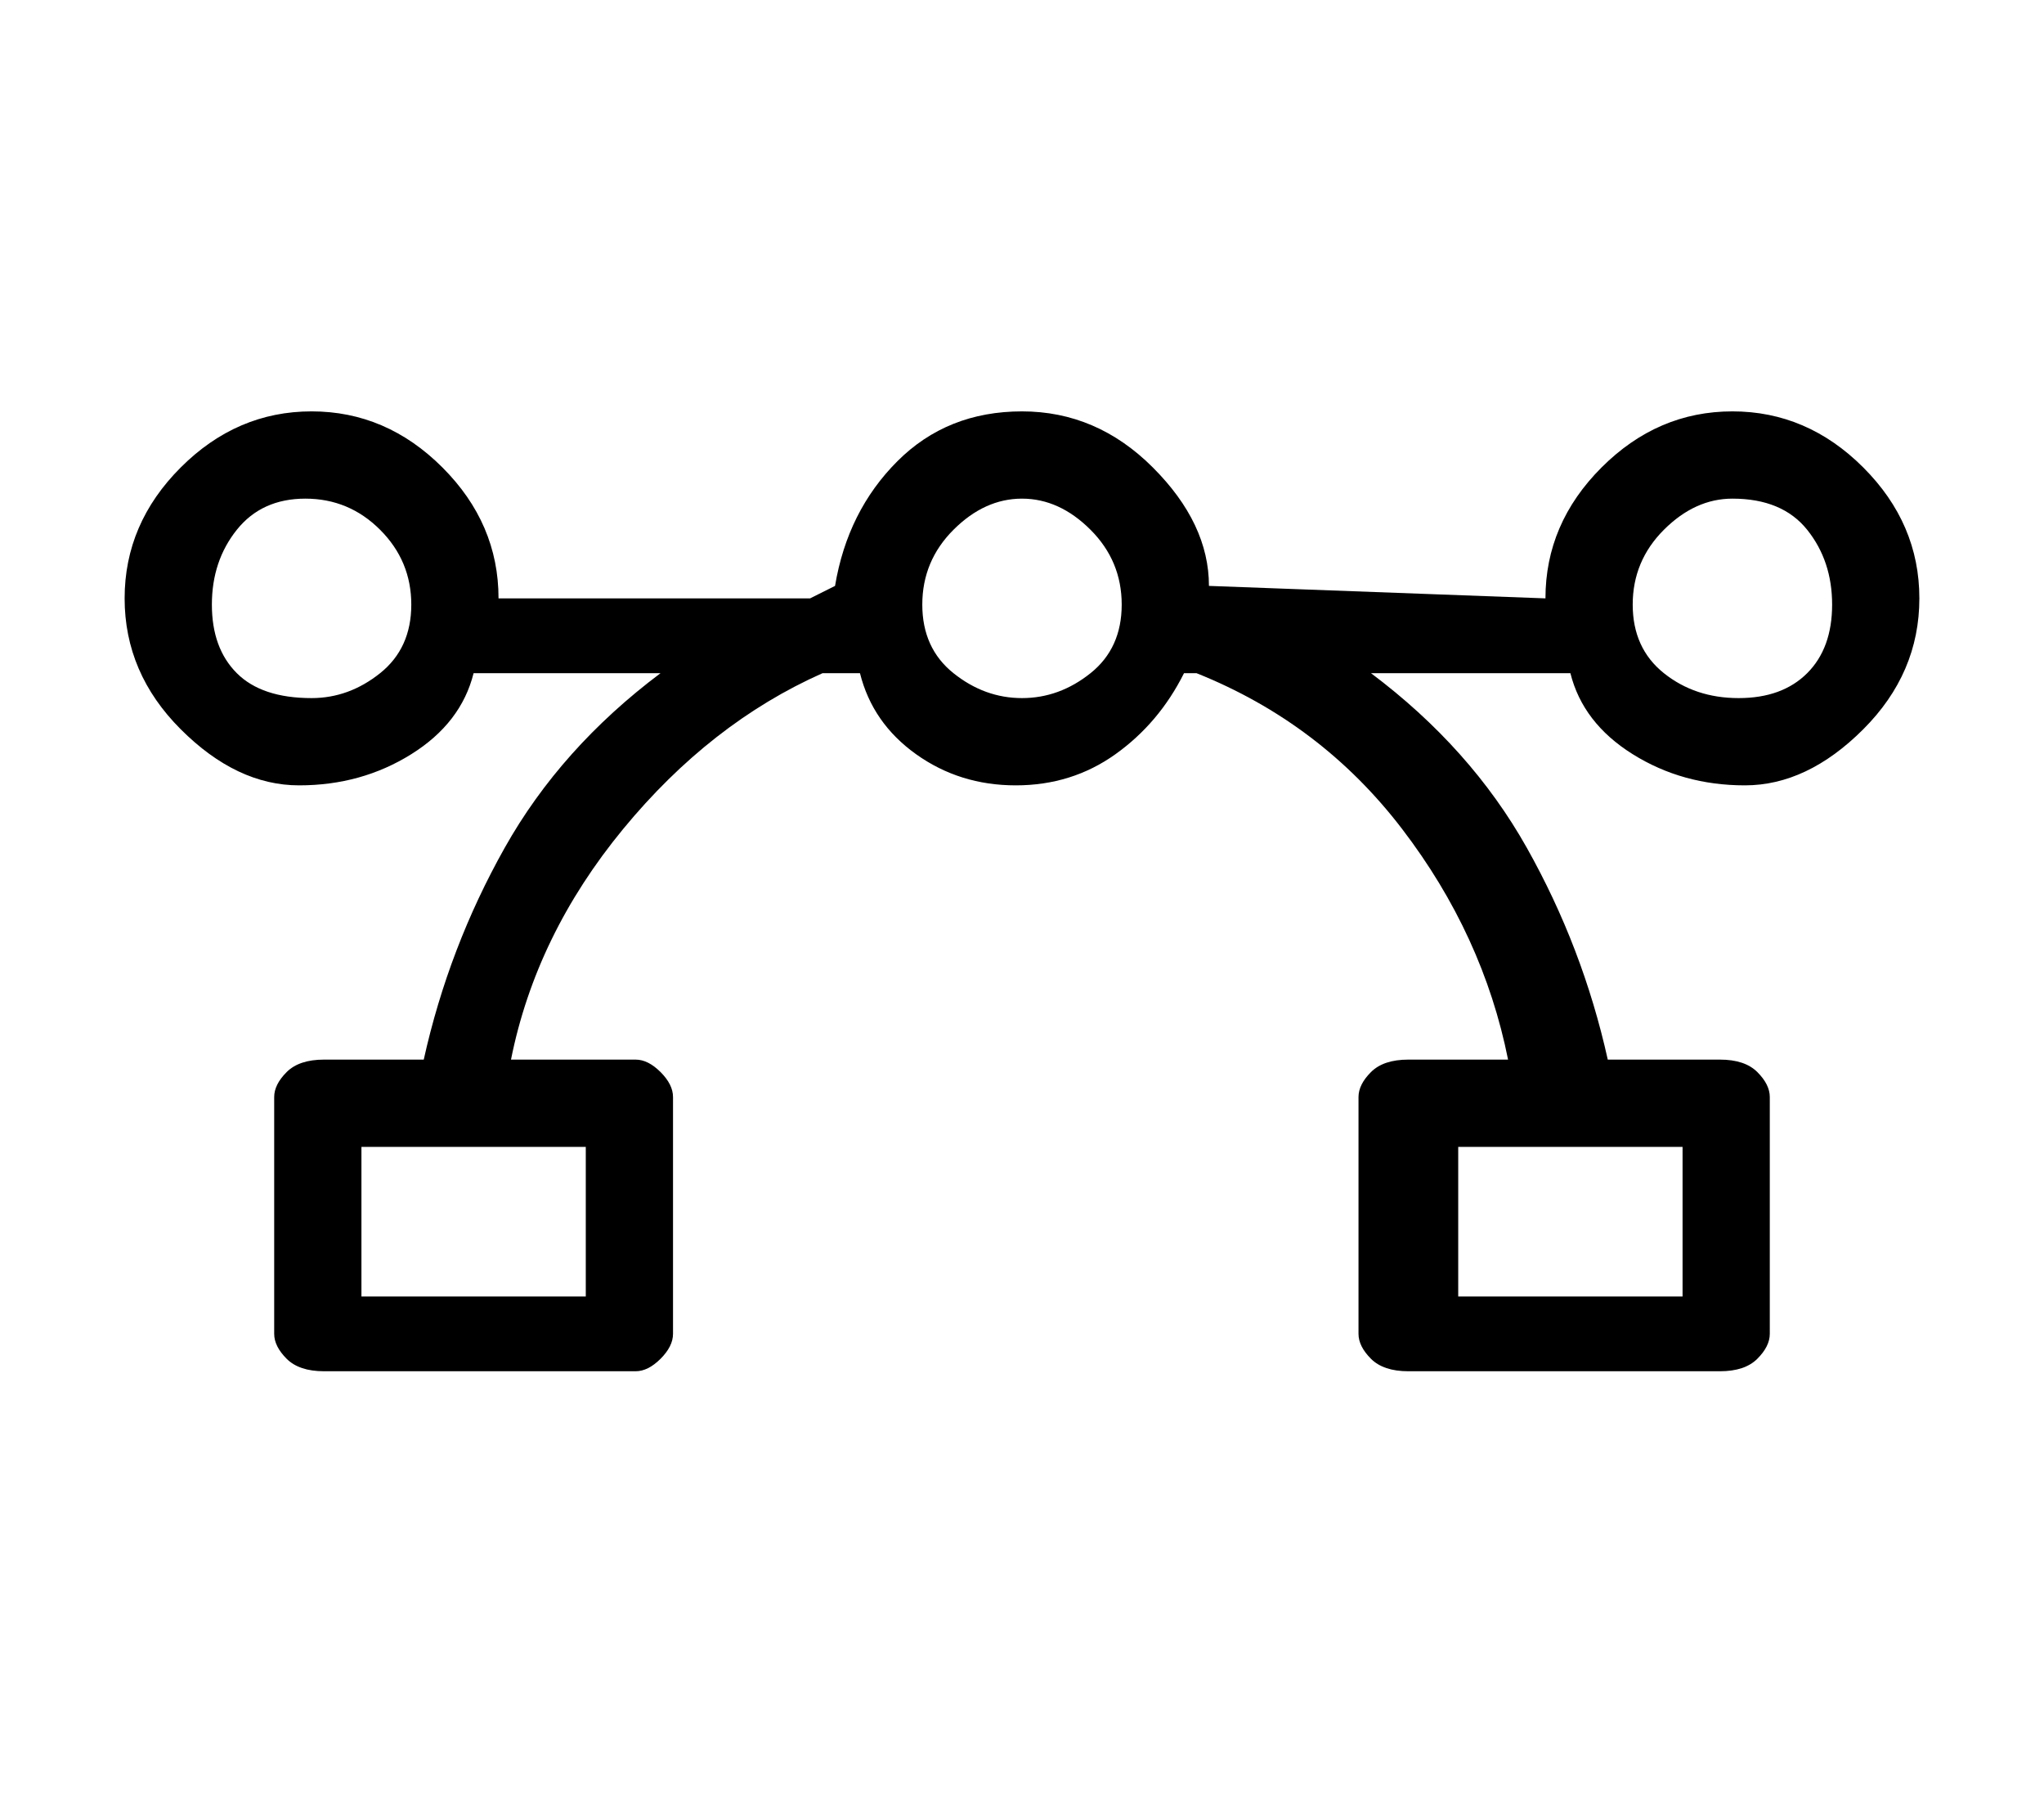
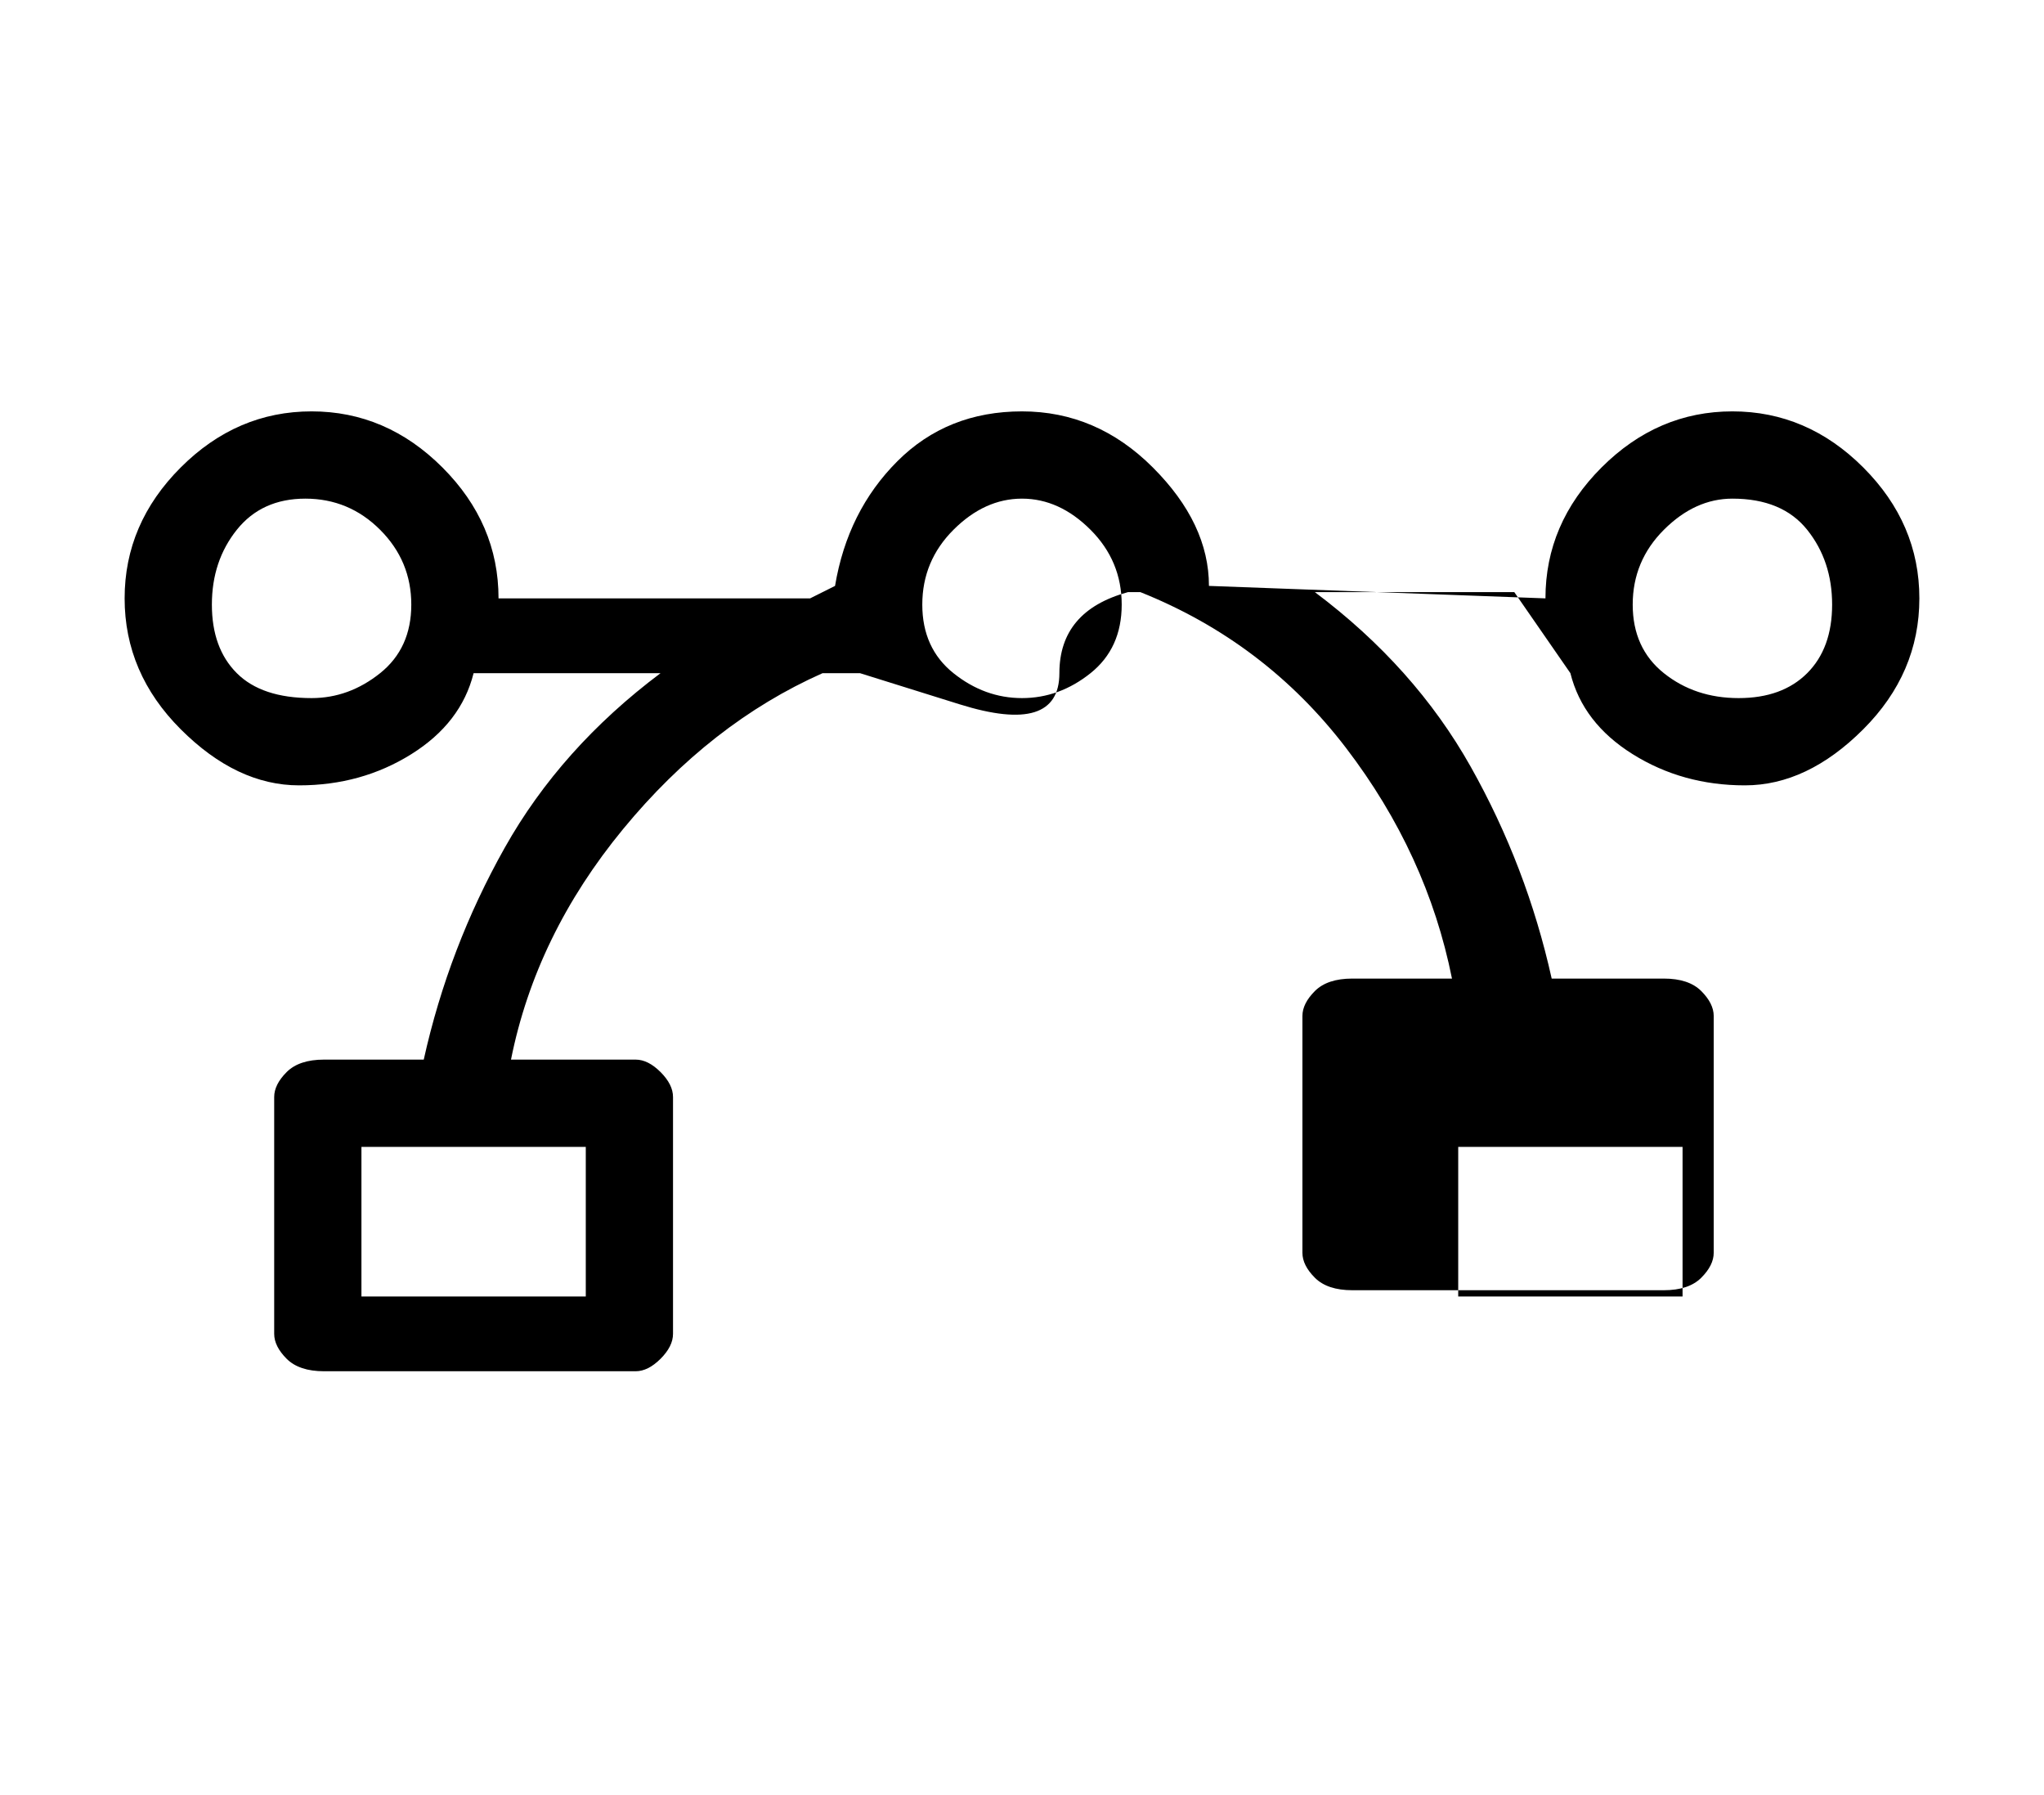
<svg xmlns="http://www.w3.org/2000/svg" version="1.1" viewBox="-10 0 164 144">
-   <path fill="currentColor" d="M116 54q1 4 5 6.5t9 2.5t9.5 -4.5t4.5 -10.5t-4.5 -10.5t-10.5 -4.5t-10.5 4.5t-4.5 10.5l-27 -1q0 -5 -4.5 -9.5t-10.5 -4.5t-10 4t-5 10l-2 1h-25q0 -6 -4.5 -10.5t-10.5 -4.5t-10.5 4.5t-4.5 10.5t4.5 10.5t9.5 4.5t9 -2.5t5 -6.5h15q-8 6 -12.5 14t-6.5 17h-8 q-2 0 -3 1t-1 2v19q0 1 1 2t3 1h25q1 0 2 -1t1 -2v-19q0 -1 -1 -2t-2 -1h-10q2 -10 9 -18.5t16 -12.5h3q1 4 4.5 6.5t8 2.5t8 -2.5t5.5 -6.5h1q10 4 16.5 12.5t8.5 18.5h-8q-2 0 -3 1t-1 2v19q0 1 1 2t3 1h25q2 0 3 -1t1 -2v-19q0 -1 -1 -2t-3 -1h-9q-2 -9 -6.5 -17 t-12.5 -14h16zM129 40q4 0 6 2.5t2 6t-2 5.5t-5.5 2t-6 -2t-2.5 -5.5t2.5 -6t5.5 -2.5zM15 56q-4 0 -6 -2t-2 -5.5t2 -6t5.5 -2.5t6 2.5t2.5 6t-2.5 5.5t-5.5 2zM37 104h-18v-12h18v12zM125 104h-18v-12h18v12zM72 56q-3 0 -5.5 -2t-2.5 -5.5t2.5 -6t5.5 -2.5t5.5 2.5t2.5 6 t-2.5 5.5t-5.5 2z" />
+   <path fill="currentColor" d="M116 54q1 4 5 6.5t9 2.5t9.5 -4.5t4.5 -10.5t-4.5 -10.5t-10.5 -4.5t-10.5 4.5t-4.5 10.5l-27 -1q0 -5 -4.5 -9.5t-10.5 -4.5t-10 4t-5 10l-2 1h-25q0 -6 -4.5 -10.5t-10.5 -4.5t-10.5 4.5t-4.5 10.5t4.5 10.5t9.5 4.5t9 -2.5t5 -6.5h15q-8 6 -12.5 14t-6.5 17h-8 q-2 0 -3 1t-1 2v19q0 1 1 2t3 1h25q1 0 2 -1t1 -2v-19q0 -1 -1 -2t-2 -1h-10q2 -10 9 -18.5t16 -12.5h3t8 2.5t8 -2.5t5.5 -6.5h1q10 4 16.5 12.5t8.5 18.5h-8q-2 0 -3 1t-1 2v19q0 1 1 2t3 1h25q2 0 3 -1t1 -2v-19q0 -1 -1 -2t-3 -1h-9q-2 -9 -6.5 -17 t-12.5 -14h16zM129 40q4 0 6 2.5t2 6t-2 5.5t-5.5 2t-6 -2t-2.5 -5.5t2.5 -6t5.5 -2.5zM15 56q-4 0 -6 -2t-2 -5.5t2 -6t5.5 -2.5t6 2.5t2.5 6t-2.5 5.5t-5.5 2zM37 104h-18v-12h18v12zM125 104h-18v-12h18v12zM72 56q-3 0 -5.5 -2t-2.5 -5.5t2.5 -6t5.5 -2.5t5.5 2.5t2.5 6 t-2.5 5.5t-5.5 2z" />
</svg>